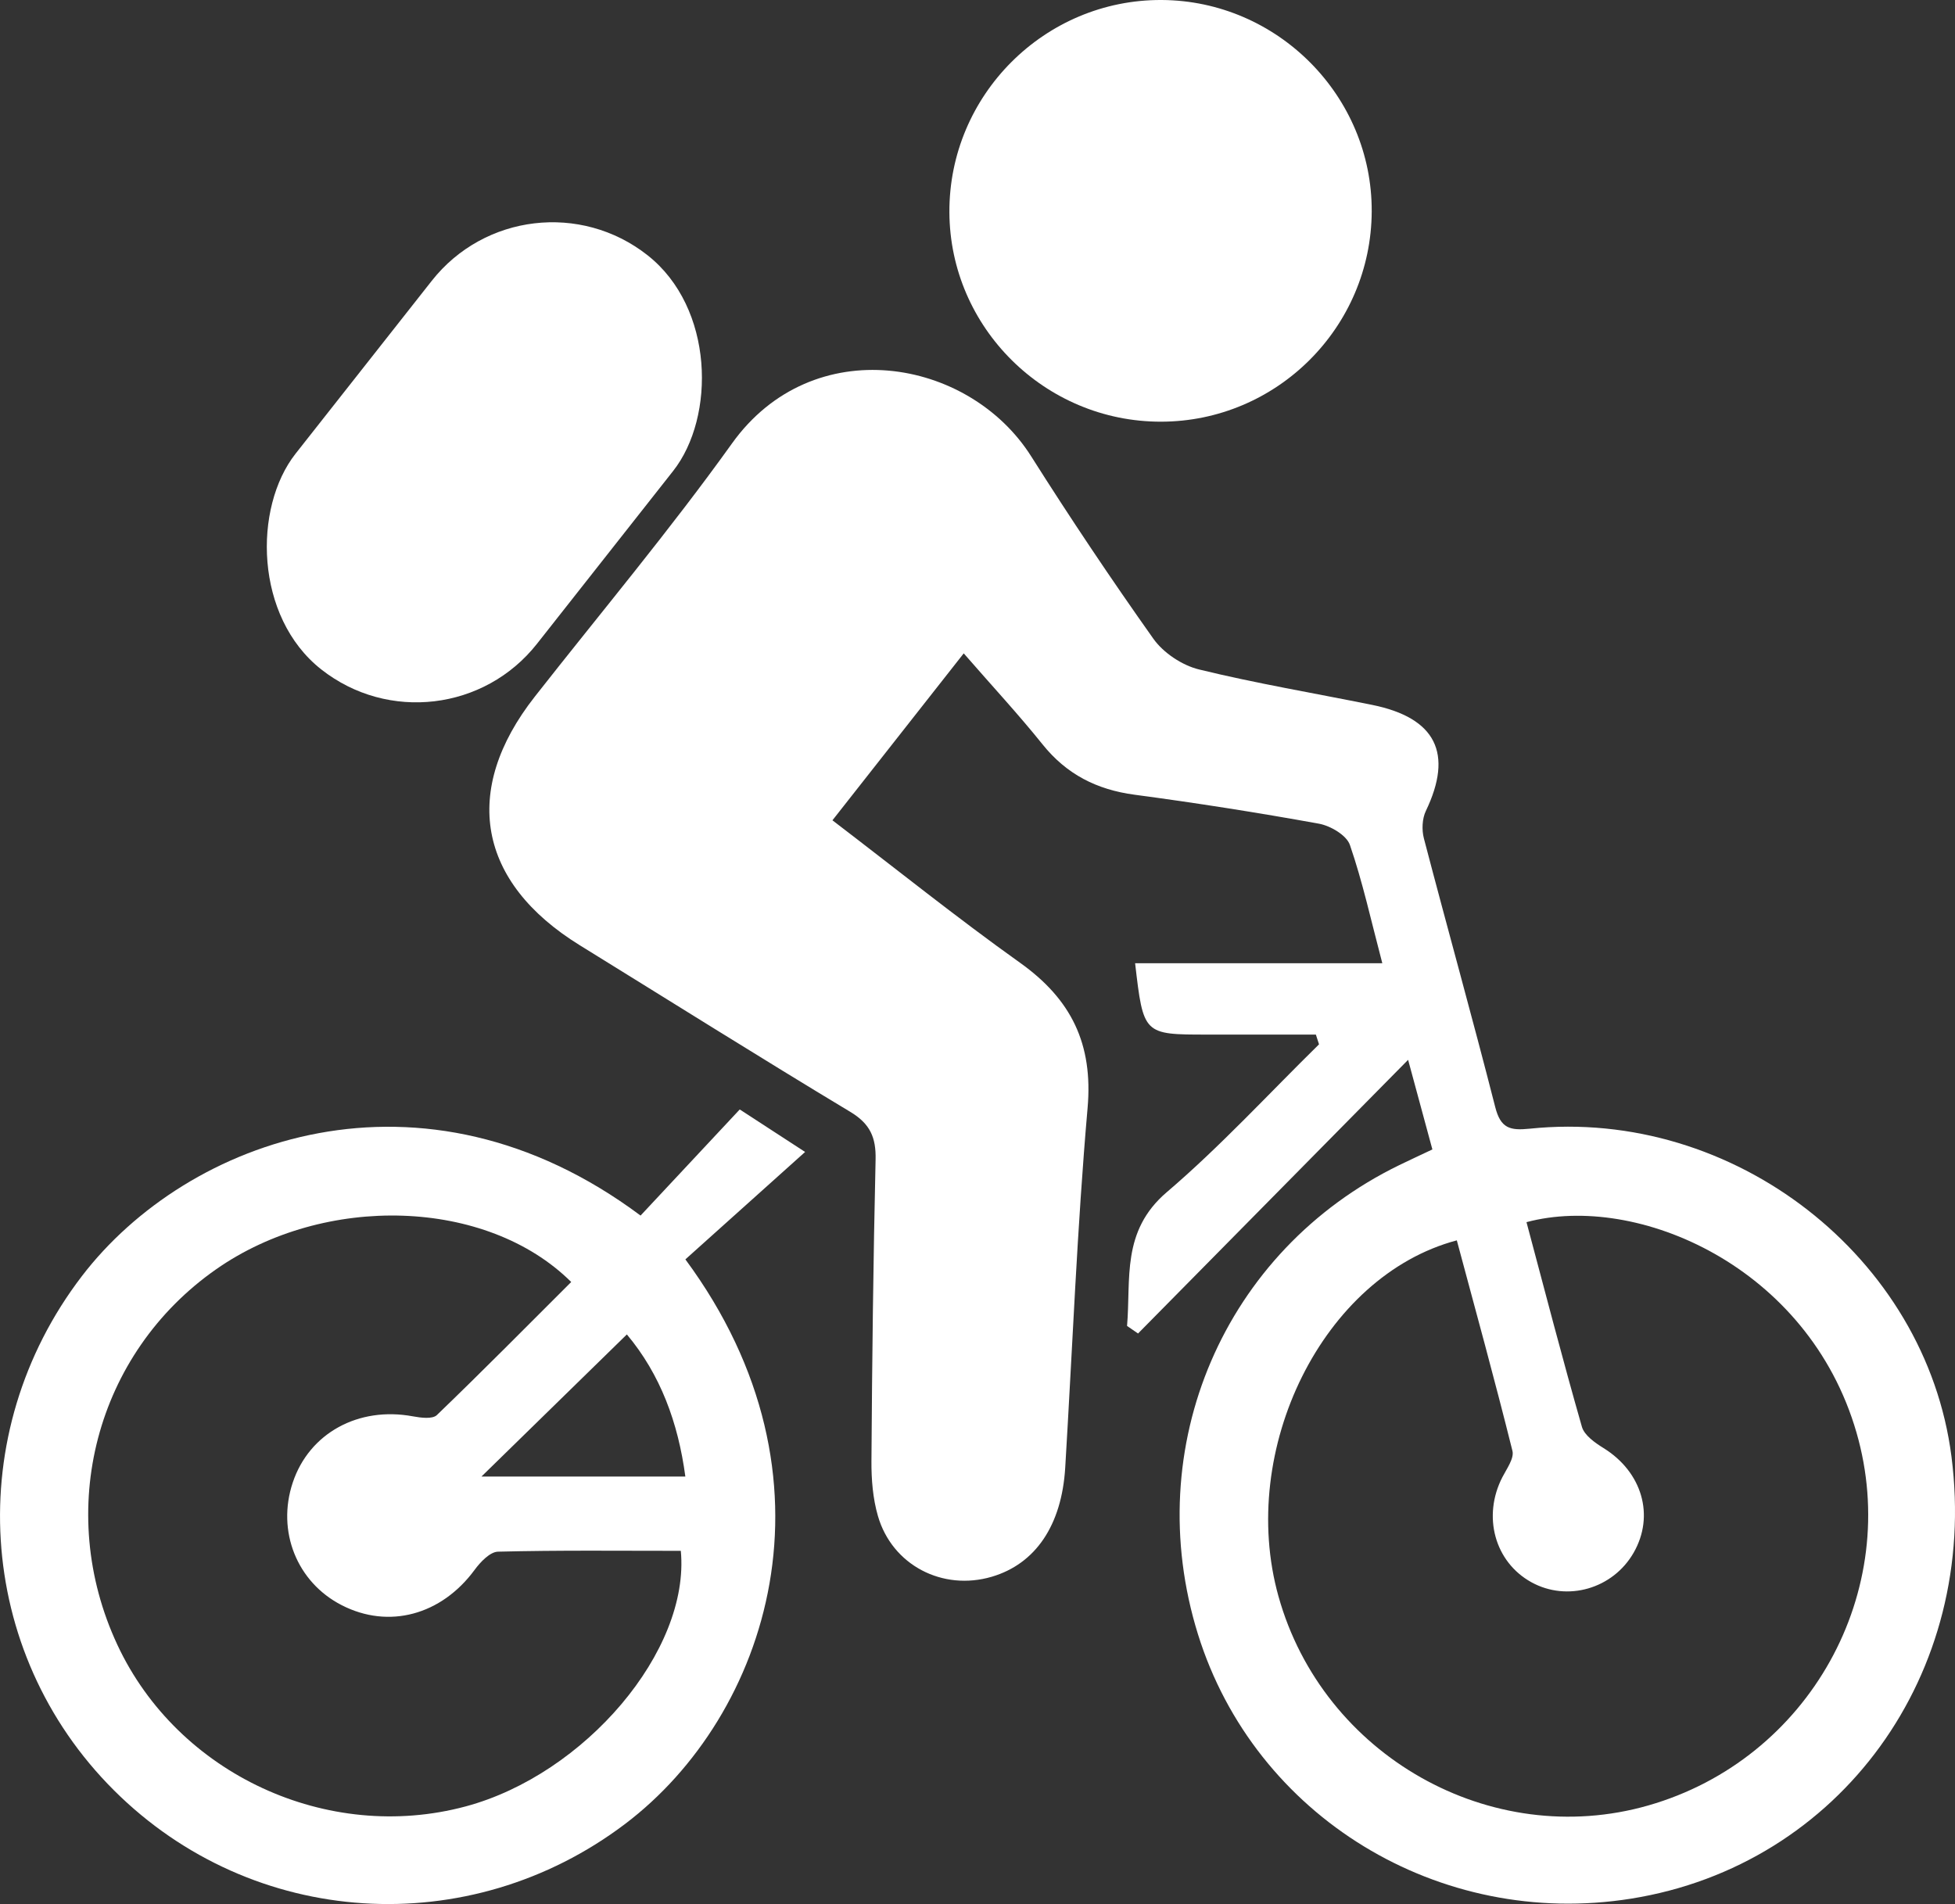
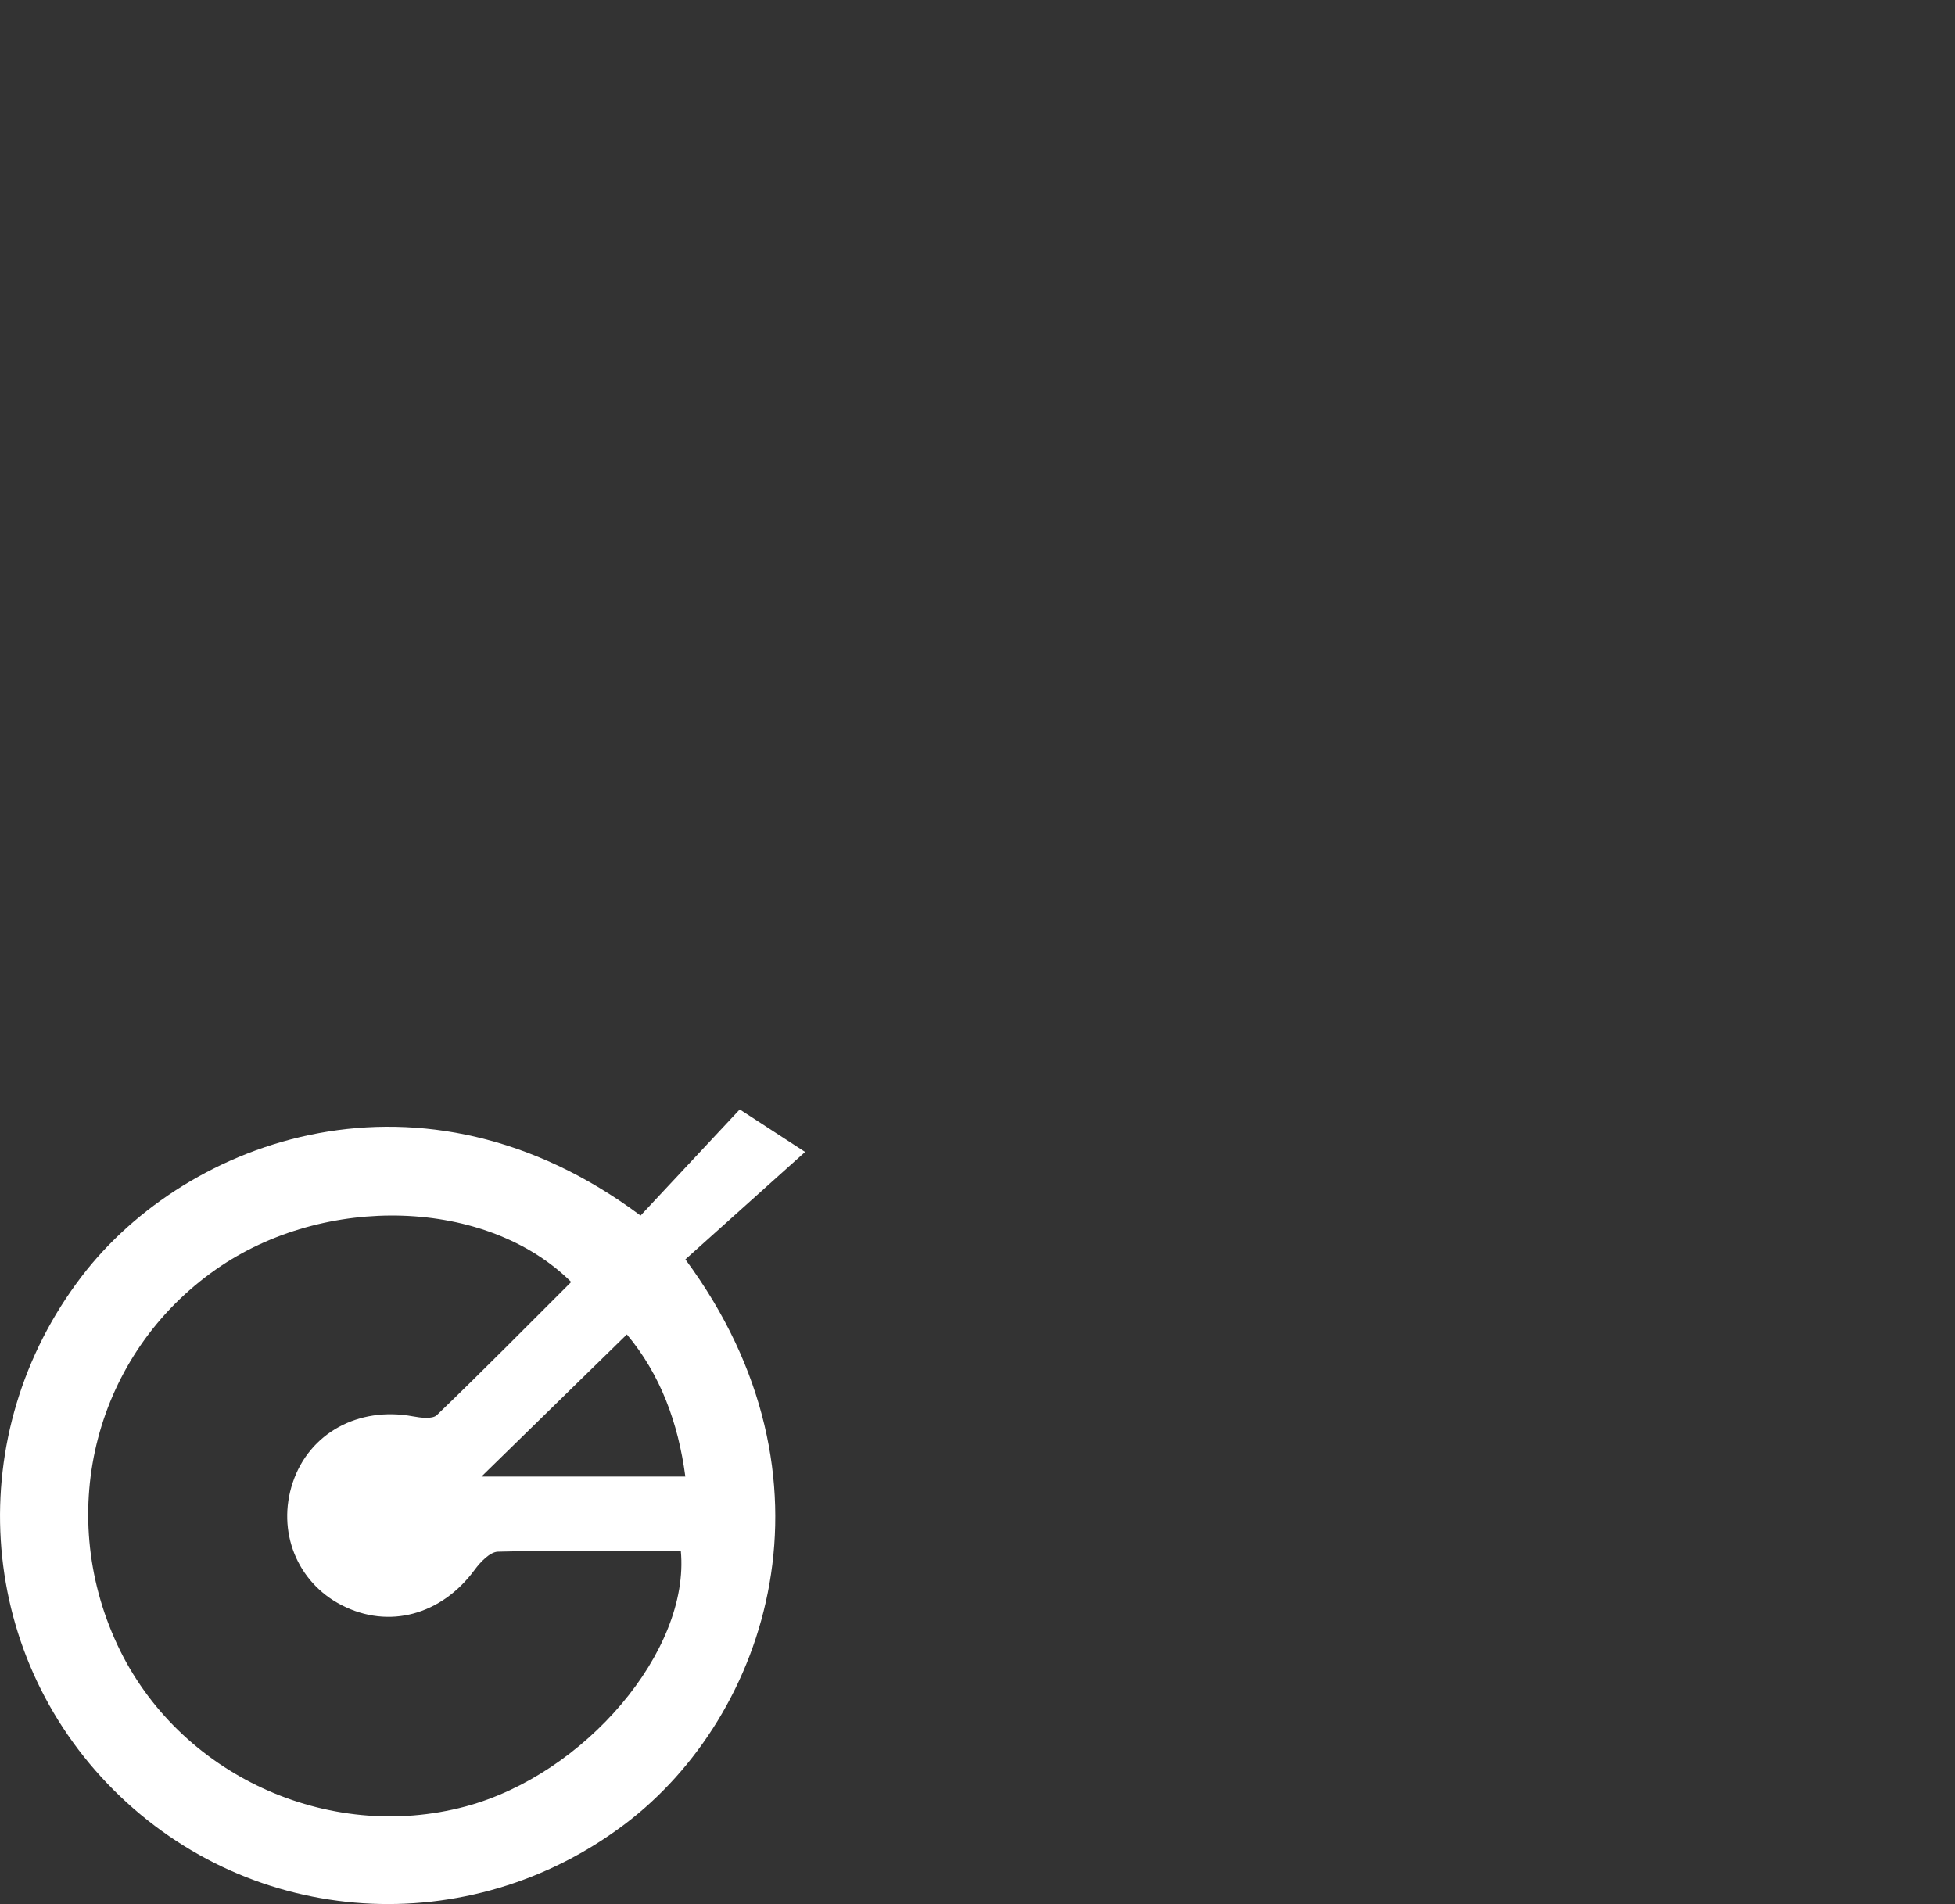
<svg xmlns="http://www.w3.org/2000/svg" viewBox="0 0 2985.87 2908.31">
  <rect x="0" y="0" width="2985.87" height="2908.31" fill="#333333" stroke="none" />
  <title>bike-icon</title>
  <g id="Layer_2" data-name="Layer 2">
    <g id="Layer_1-2" data-name="Layer 1">
-       <path d="M2187.68,1755.69c-12.75-47.09-24.39-90-37.08-136.87l-412.46,418-16.79-11.53c6.1-71.49-9.14-144.7,60.59-204.26,82-70,155.46-150.14,232.61-225.88l-4.83-14.89h-166c-97.38,0-97.38,0-110.07-109h377.55c-17.33-65.71-30.07-124.34-49.49-180.67-5.12-14.85-29.67-29.27-47.36-32.47q-140.2-25.41-281.57-44.24c-57.7-7.71-103.81-31.14-140.51-76.91-36.43-45.43-76.16-88.22-120.37-139l-200.51,255c98.14,74.93,190.38,149.06,286.58,217.64,78.16,55.73,111.7,123.83,103.1,221.8-16,182.72-23.06,366.23-34.16,549.39-5.34,88-45.32,146.82-112.07,166.55-75.1,22.2-152.27-17.58-174-92.83-7.74-26.72-10.07-55.88-9.88-83.89,1-153.53,2.81-307.08,6.33-460.57.77-33.64-8.33-54.53-38.52-72.69-138.62-83.41-275.6-169.53-413.25-254.54-155.88-96.26-181.27-236.25-68.88-379.54,100.93-128.67,206.24-254.2,301.36-387,123.12-171.92,361.53-131.21,457,19.85q89.57,141.66,186.57,278.54c15.38,21.61,43.85,40.55,69.69,46.88,87.33,21.37,176.24,36.24,264.44,54.13,97.45,19.77,124.17,74.1,82,162-5.7,11.86-6.38,28.94-3,41.92,35.84,137,74,273.33,109,410.51,8.24,32.3,22.37,36,52.71,32.88,311.84-32.37,605,196.34,644.06,500.77,42.53,331.15-169.86,624.29-489.27,675.3-293.1,46.8-574.88-125.23-661.57-403.91-89-286.16,39.74-586.21,307.49-716.52C2152,1772.39,2167.1,1765.43,2187.68,1755.69ZM2225,1894.56c-204.53,54.24-335,319.74-272.39,543.72,68,243.35,324.3,388.3,564.74,319.45,246.26-70.51,388.12-327.44,318.06-569.64-73.33-253.5-335-366.56-504-321.33,27.86,104.27,54.91,208.83,84.64,312.61,3.74,13.06,20.11,24.47,33.16,32.56,58.67,36.39,78.4,102.89,45.85,159.7-31.62,55.2-101.48,75.36-156.24,45.09-56-30.95-75-100.75-44.21-160.49,6.64-12.88,18.19-28.71,15.33-40.15C2283.17,2108.49,2253.71,2001.56,2225,1894.56Z" style="fill:#fff" />
      <path d="M1046.78,1923.62c247.36,334.79,126,697.25-91.88,862.19C716.7,2966.14,386,2946,174,2734.54c-212.24-211.68-232.34-545.61-49-785.25,160.93-210.31,520-341.48,853.32-92.58,49.36-52.81,99.35-106.29,151.49-162.09l99.83,64.92Zm-174.37,34.55C743.14,1829.84,495.64,1822.9,330,1938.82c-183.82,128.61-246.71,368.23-150.61,573.81,92.23,197.3,320.73,303.23,531.83,246.55,182-48.87,343-237.83,328.58-390.38-92.78,0-186-1.05-279.21,1.28-12.28.3-26.93,15.83-35.73,27.81-50.7,68.9-131,90.89-203,53.91-68.47-35.13-99.54-113-74.73-187.31,25.23-75.58,100.43-116.55,183.56-101.11,12,2.23,29.81,4.53,36.54-1.94C736.59,2094.69,804.29,2026.15,872.41,1958.17ZM735.33,2255.33h311.4c-11-82.4-38.11-156-89.32-217.07Z" style="fill:#fff" />
-       <path d="M1773.15,644.1c-177.09.21-322.36-143.6-323.14-319.91C1449.22,145.36,1595.62-1,1774.36,0c176.77,1,321.4,146.58,320.66,322.85C2094.29,500,1950.1,643.89,1773.15,644.1Z" style="fill:#fff" />
-       <rect x="505.14" y="303.47" width="469.33" height="805.33" rx="234.67" transform="translate(595.61 -306.36) rotate(38.23)" style="fill:#fff" />
    </g>
  </g>
</svg>